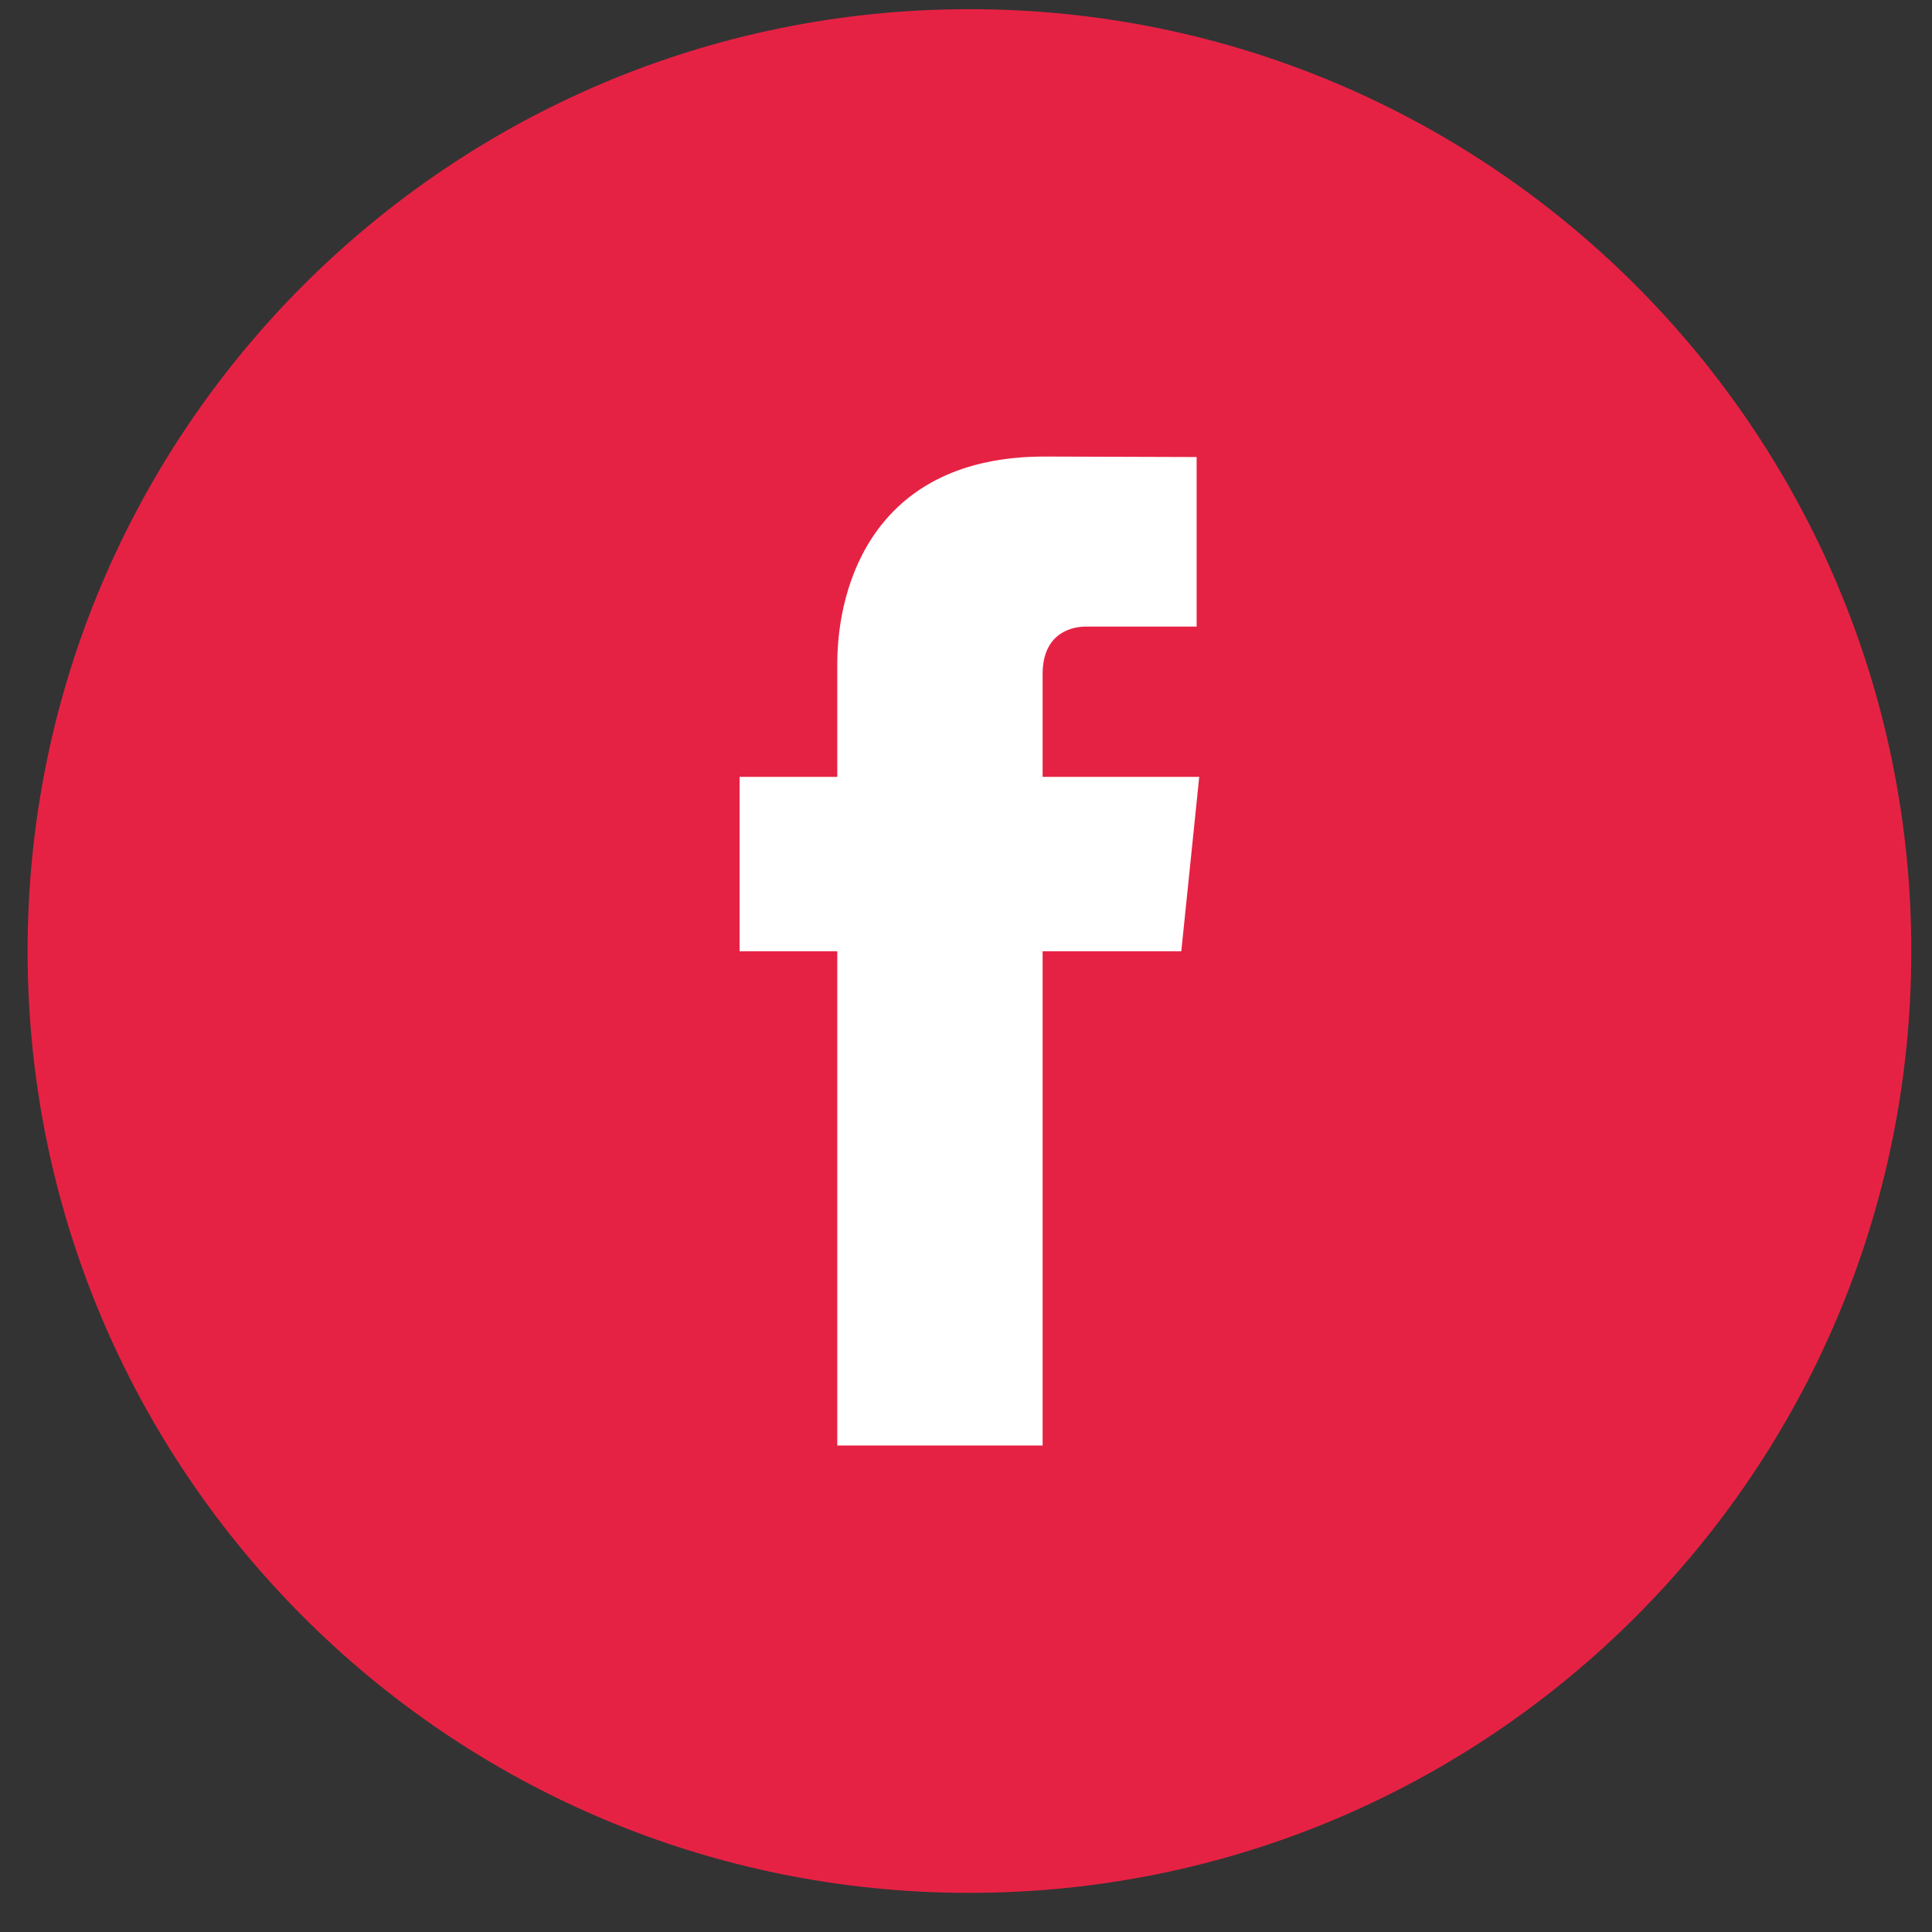
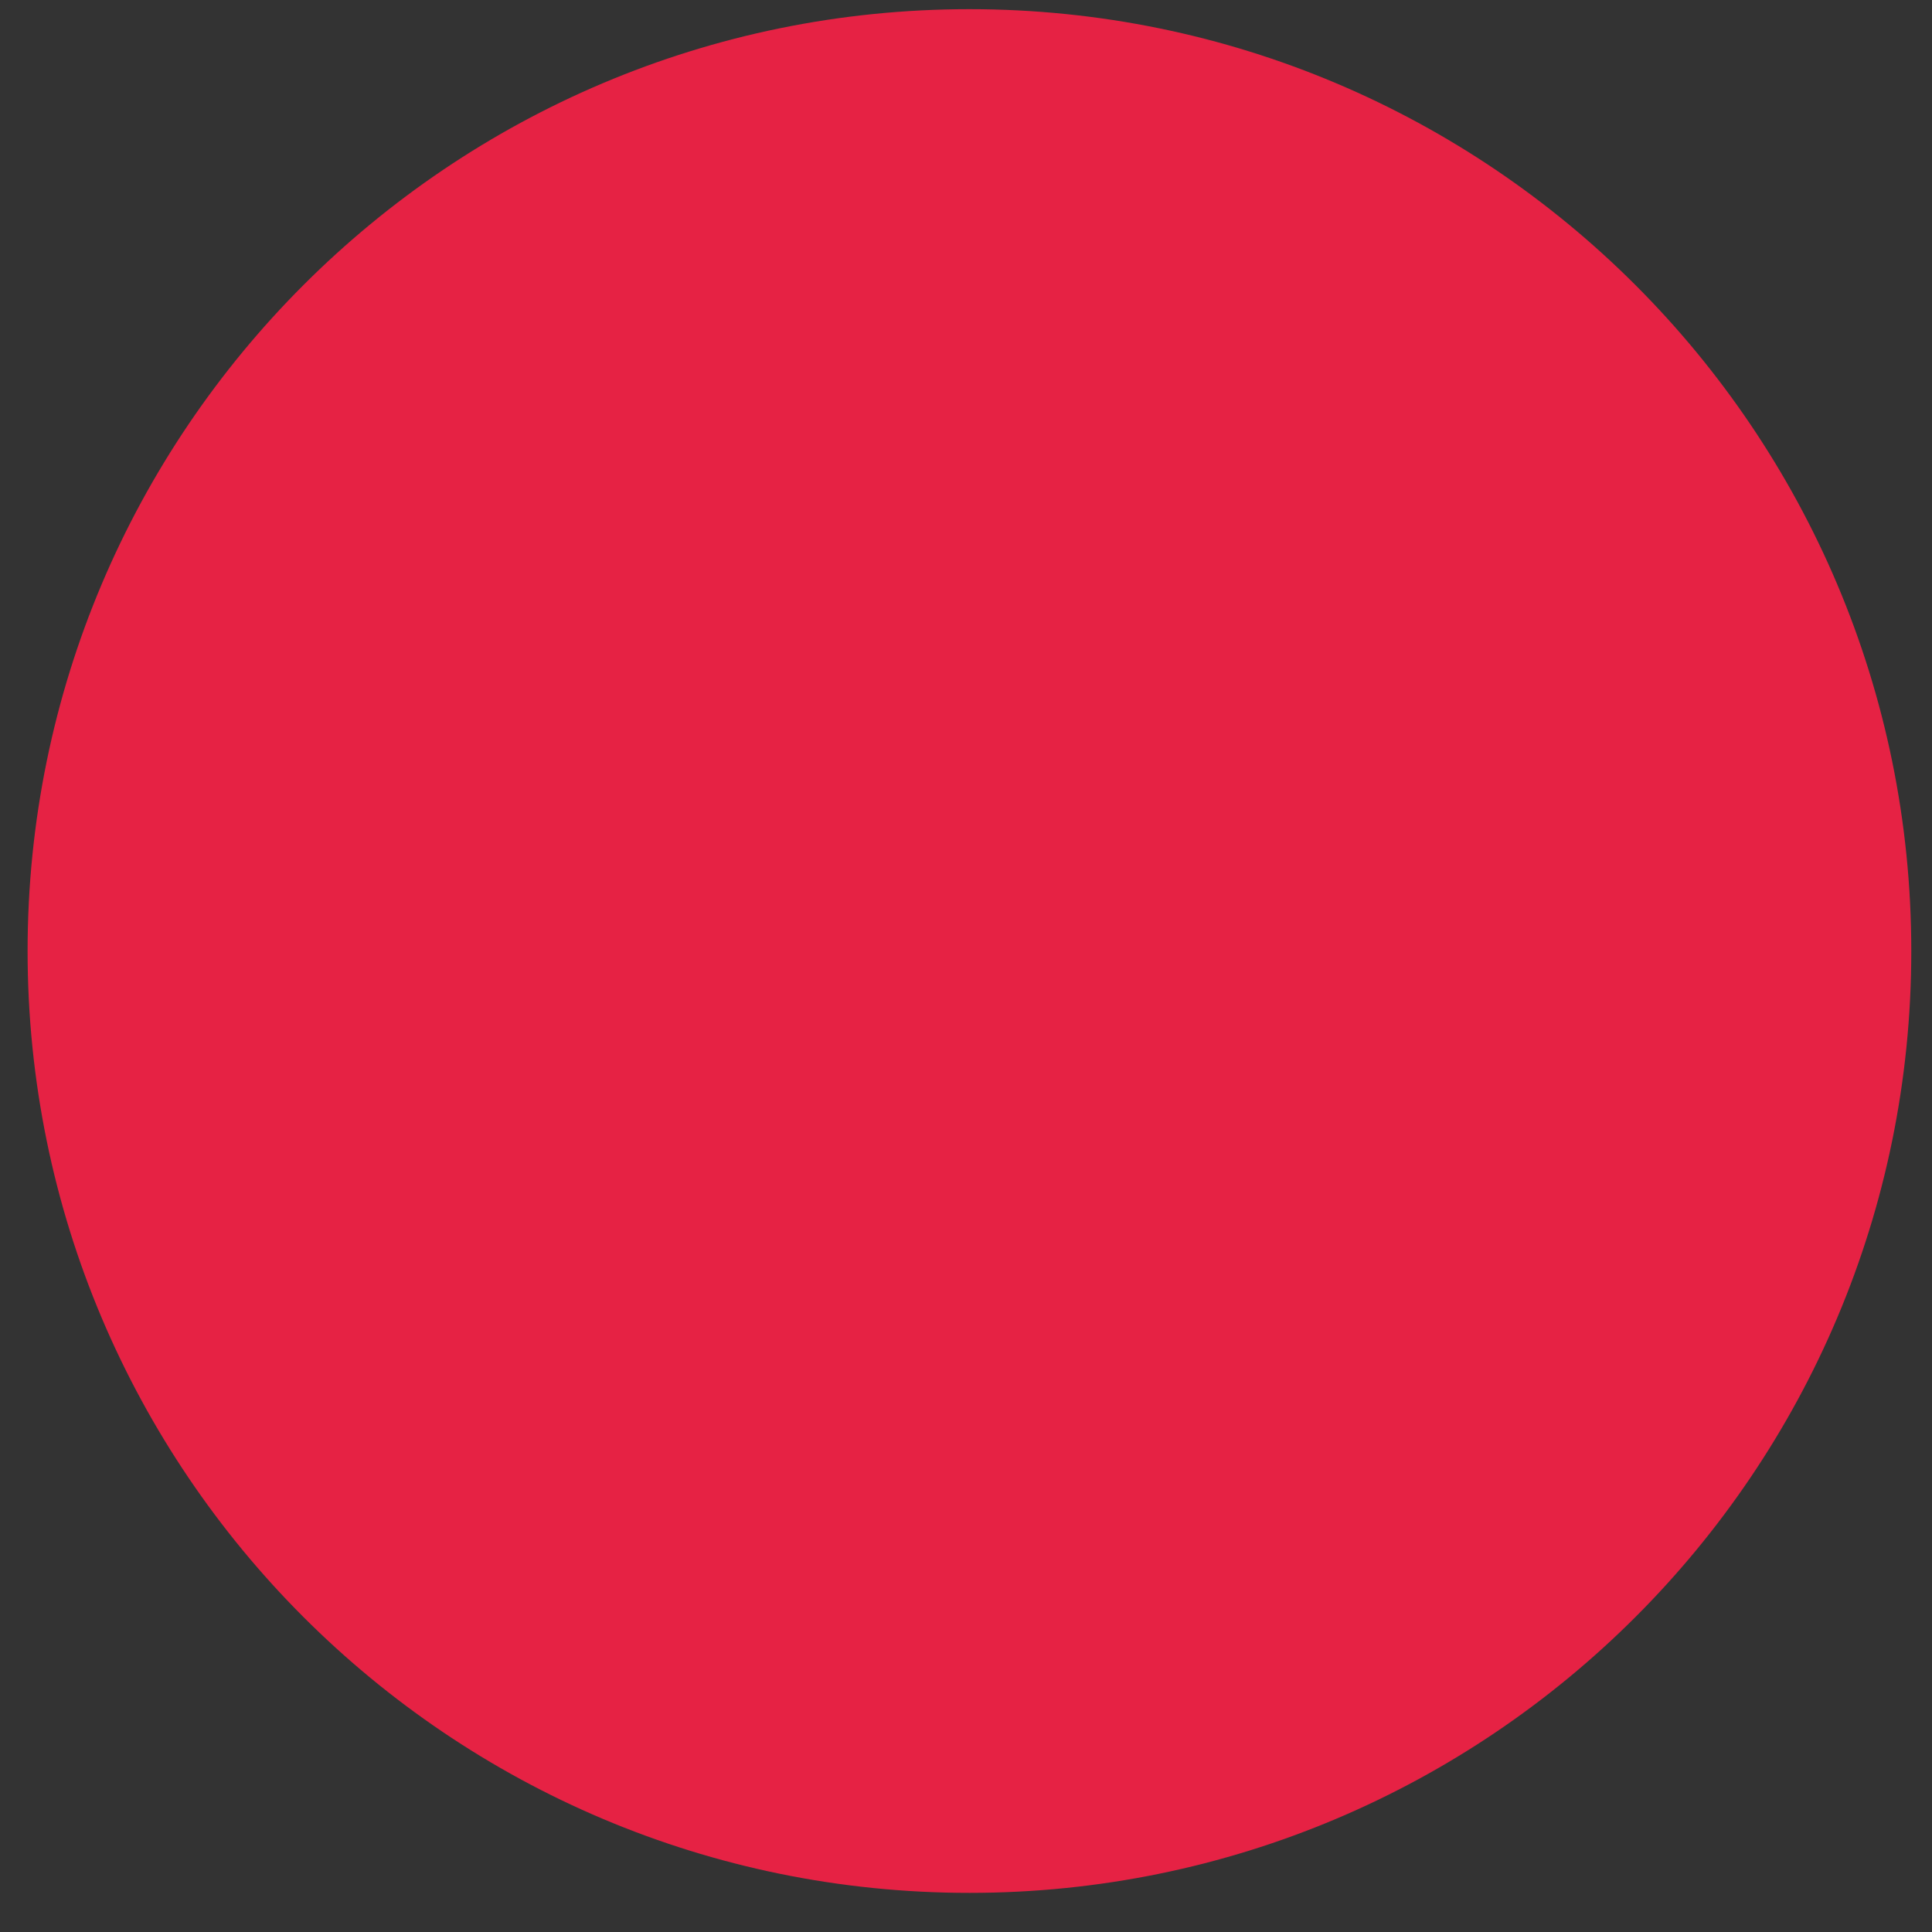
<svg xmlns="http://www.w3.org/2000/svg" width="32" height="32" viewBox="0 0 32 32" fill="none">
  <rect x="0" y="0" width="32" height="32" fill="#333333" stroke="none" />
  <path d="M16.057 31.352C24.673 31.352 31.657 24.368 31.657 15.752C31.657 7.137 24.673 0.152 16.057 0.152C7.441 0.152 0.457 7.137 0.457 15.752C0.457 24.368 7.441 31.352 16.057 31.352Z" fill="#E62244" />
-   <path d="M19.863 12.867H17.269V11.166C17.269 10.527 17.694 10.378 17.991 10.378H19.82V7.57L17.3 7.562C14.504 7.562 13.868 9.657 13.868 10.995V12.867H12.25V15.756H13.868V23.942H17.269V15.756H19.566L19.863 12.867Z" fill="white" />
</svg>